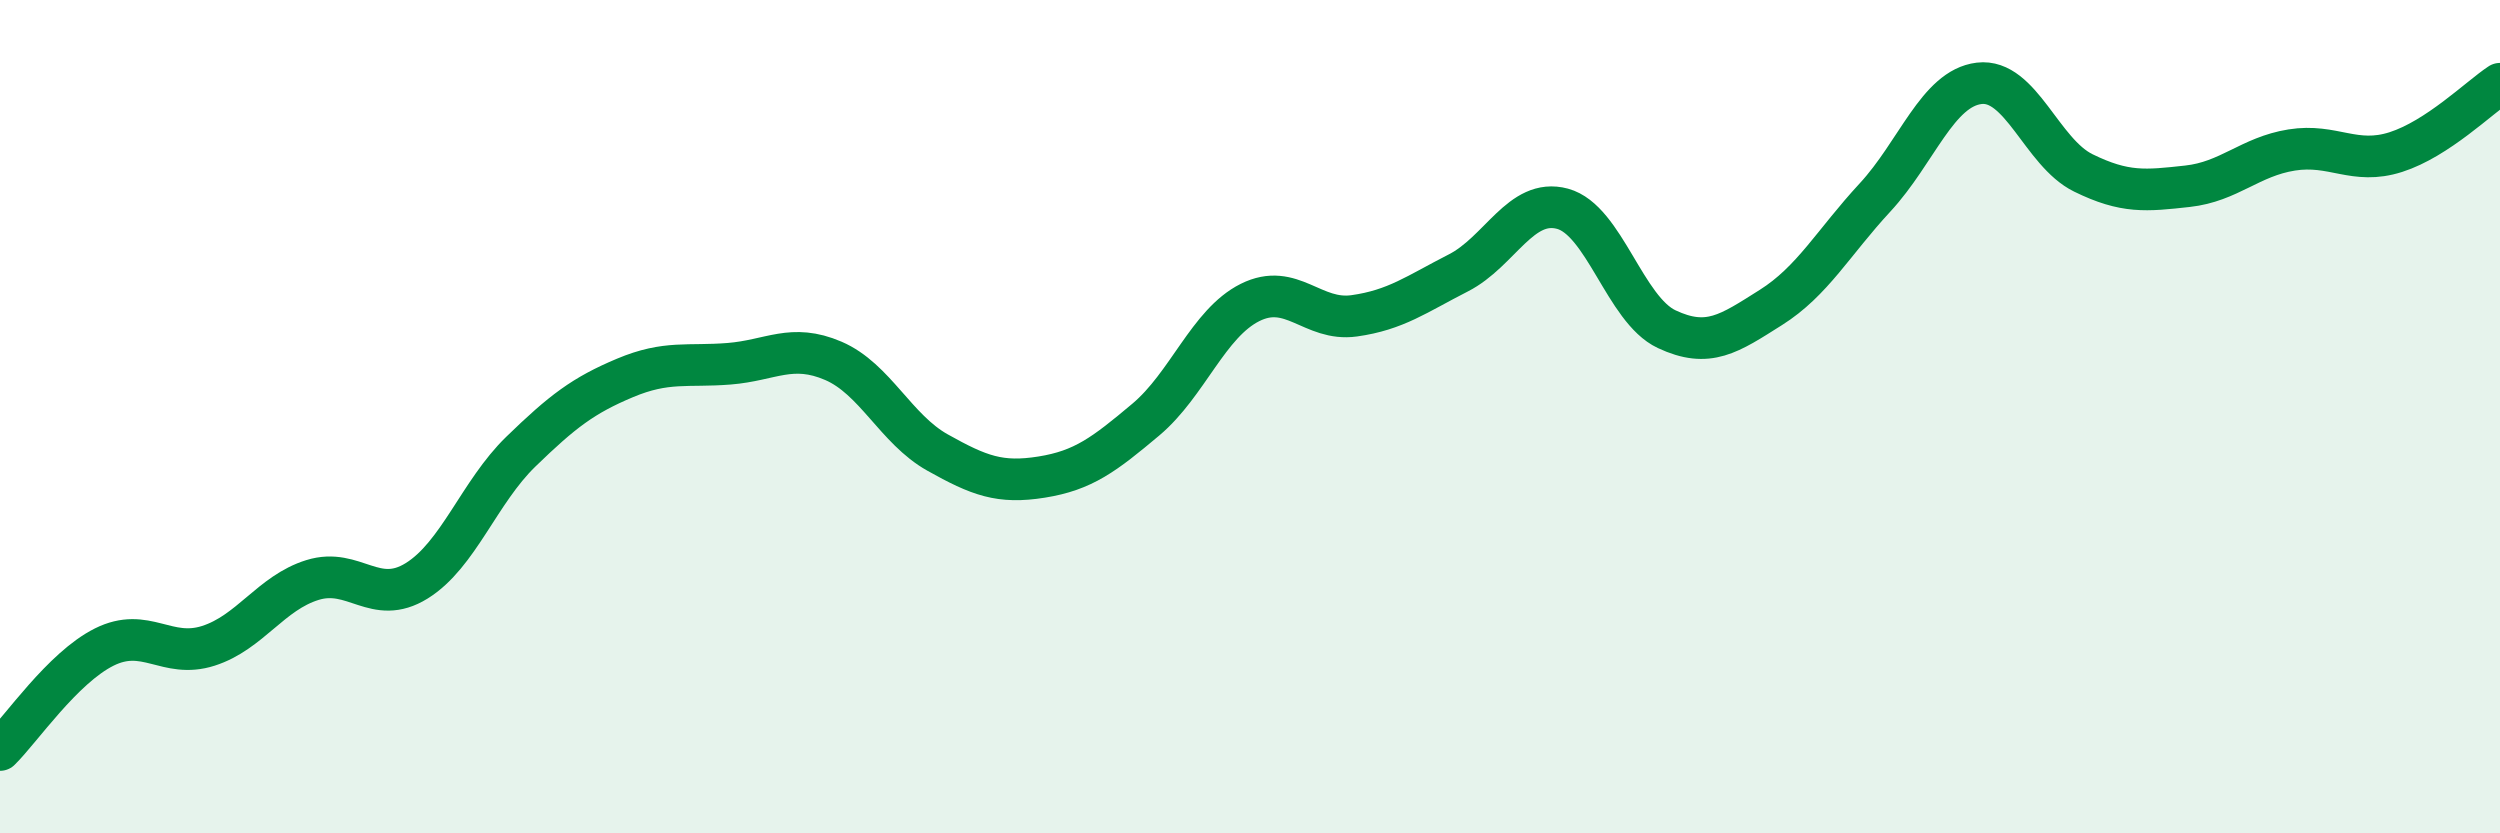
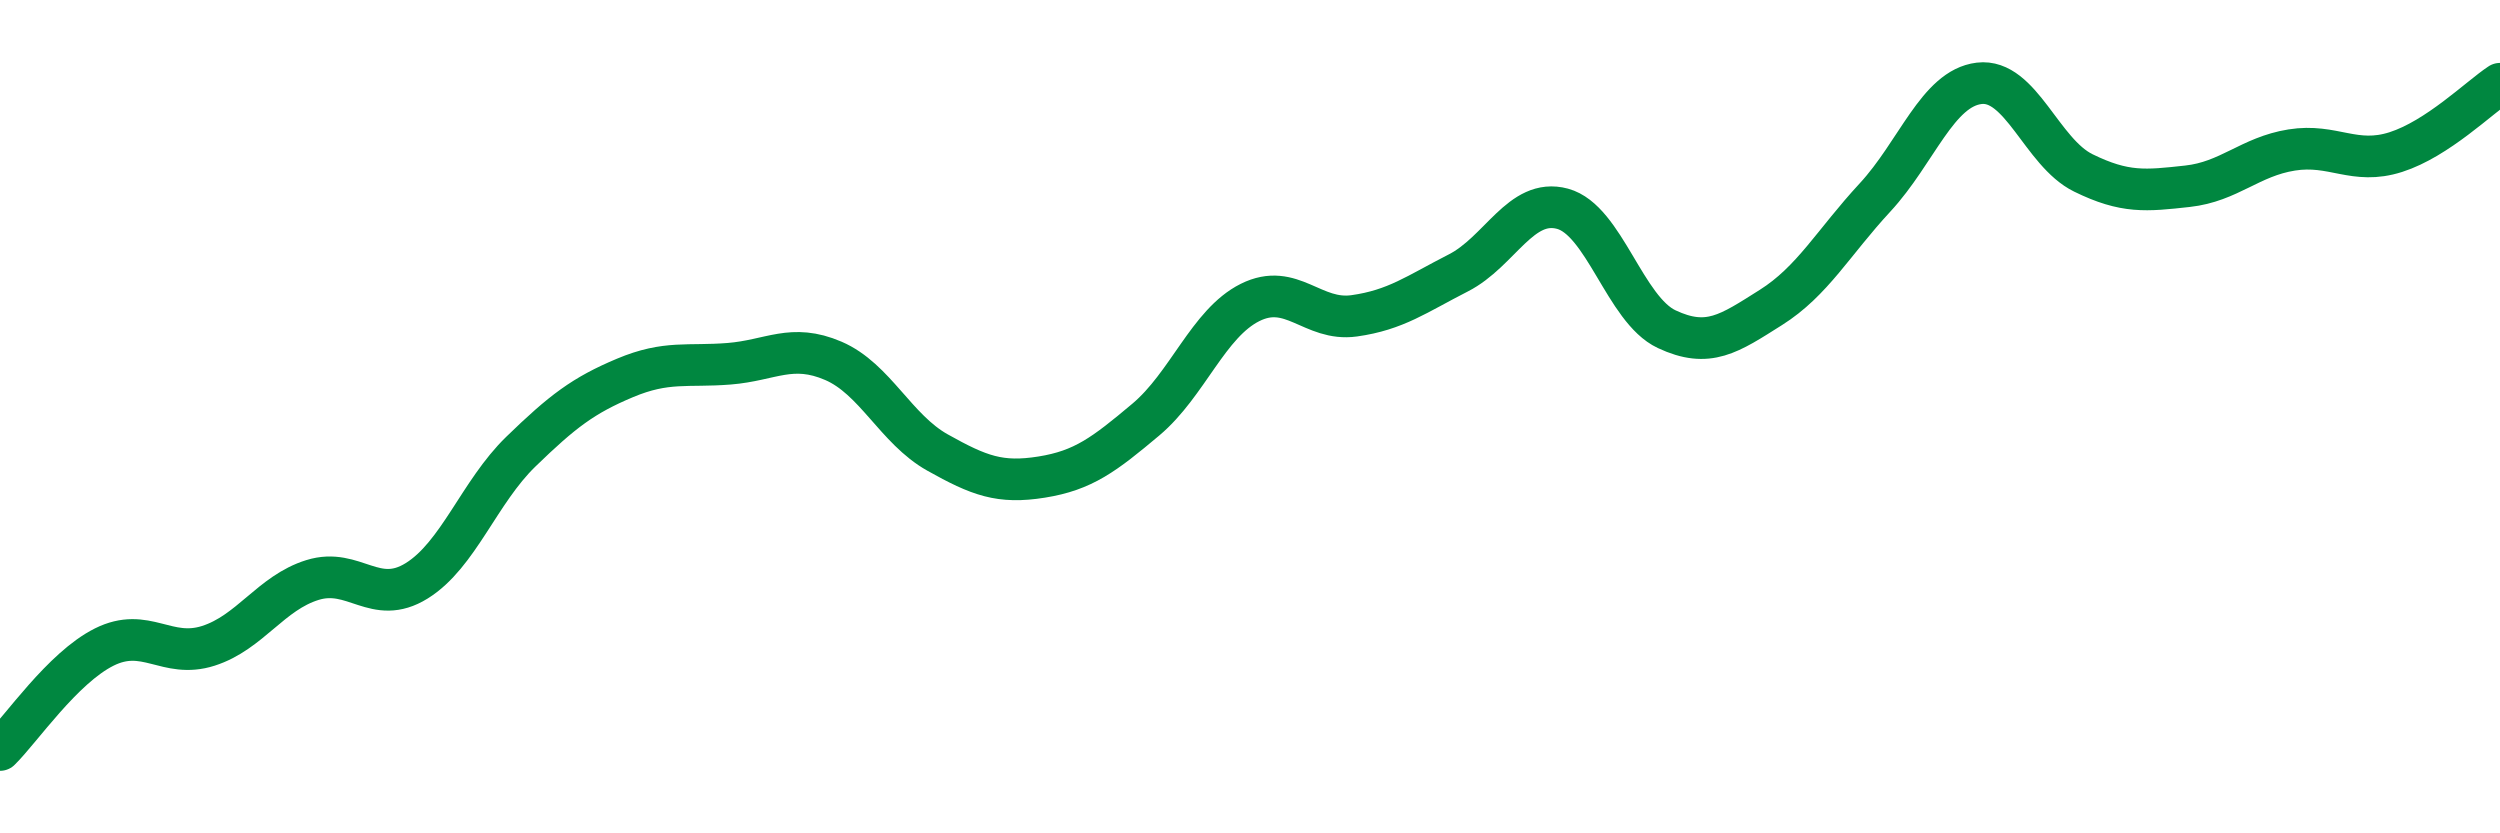
<svg xmlns="http://www.w3.org/2000/svg" width="60" height="20" viewBox="0 0 60 20">
-   <path d="M 0,18 C 0.5,17.51 1.5,16.03 2.5,15.53 C 3.5,15.03 4,15.82 5,15.5 C 6,15.18 6.5,14.23 7.5,13.92 C 8.5,13.61 9,14.56 10,13.94 C 11,13.32 11.5,11.81 12.5,10.84 C 13.5,9.87 14,9.49 15,9.07 C 16,8.65 16.5,8.81 17.5,8.73 C 18.5,8.65 19,8.23 20,8.66 C 21,9.09 21.5,10.3 22.5,10.86 C 23.5,11.42 24,11.61 25,11.45 C 26,11.29 26.5,10.91 27.5,10.07 C 28.5,9.23 29,7.76 30,7.26 C 31,6.76 31.5,7.72 32.5,7.58 C 33.5,7.44 34,7.06 35,6.55 C 36,6.04 36.5,4.74 37.5,5.01 C 38.5,5.28 39,7.43 40,7.9 C 41,8.37 41.5,8.01 42.5,7.38 C 43.5,6.75 44,5.82 45,4.74 C 46,3.66 46.5,2.12 47.5,2 C 48.5,1.88 49,3.66 50,4.15 C 51,4.64 51.5,4.58 52.5,4.47 C 53.5,4.36 54,3.76 55,3.6 C 56,3.44 56.5,3.97 57.5,3.65 C 58.5,3.33 59.5,2.34 60,2.01L60 20L0 20Z" fill="#008740" opacity="0.1" stroke-linecap="round" stroke-linejoin="round" />
  <path d="M 0,18 C 0.5,17.51 1.5,16.03 2.5,15.53 C 3.5,15.03 4,15.82 5,15.5 C 6,15.18 6.5,14.23 7.5,13.92 C 8.5,13.61 9,14.56 10,13.94 C 11,13.32 11.5,11.81 12.5,10.84 C 13.5,9.87 14,9.49 15,9.07 C 16,8.65 16.5,8.81 17.5,8.73 C 18.5,8.65 19,8.23 20,8.66 C 21,9.09 21.5,10.3 22.5,10.86 C 23.5,11.42 24,11.61 25,11.45 C 26,11.29 26.5,10.91 27.5,10.07 C 28.5,9.23 29,7.76 30,7.26 C 31,6.76 31.5,7.72 32.5,7.58 C 33.5,7.44 34,7.06 35,6.55 C 36,6.04 36.5,4.74 37.5,5.01 C 38.5,5.28 39,7.43 40,7.9 C 41,8.37 41.5,8.01 42.5,7.38 C 43.5,6.75 44,5.82 45,4.74 C 46,3.66 46.5,2.12 47.5,2 C 48.5,1.88 49,3.66 50,4.15 C 51,4.64 51.5,4.58 52.5,4.47 C 53.5,4.36 54,3.76 55,3.6 C 56,3.44 56.5,3.97 57.5,3.65 C 58.5,3.33 59.5,2.34 60,2.01" stroke="#008740" stroke-width="1" fill="none" stroke-linecap="round" stroke-linejoin="round" />
</svg>